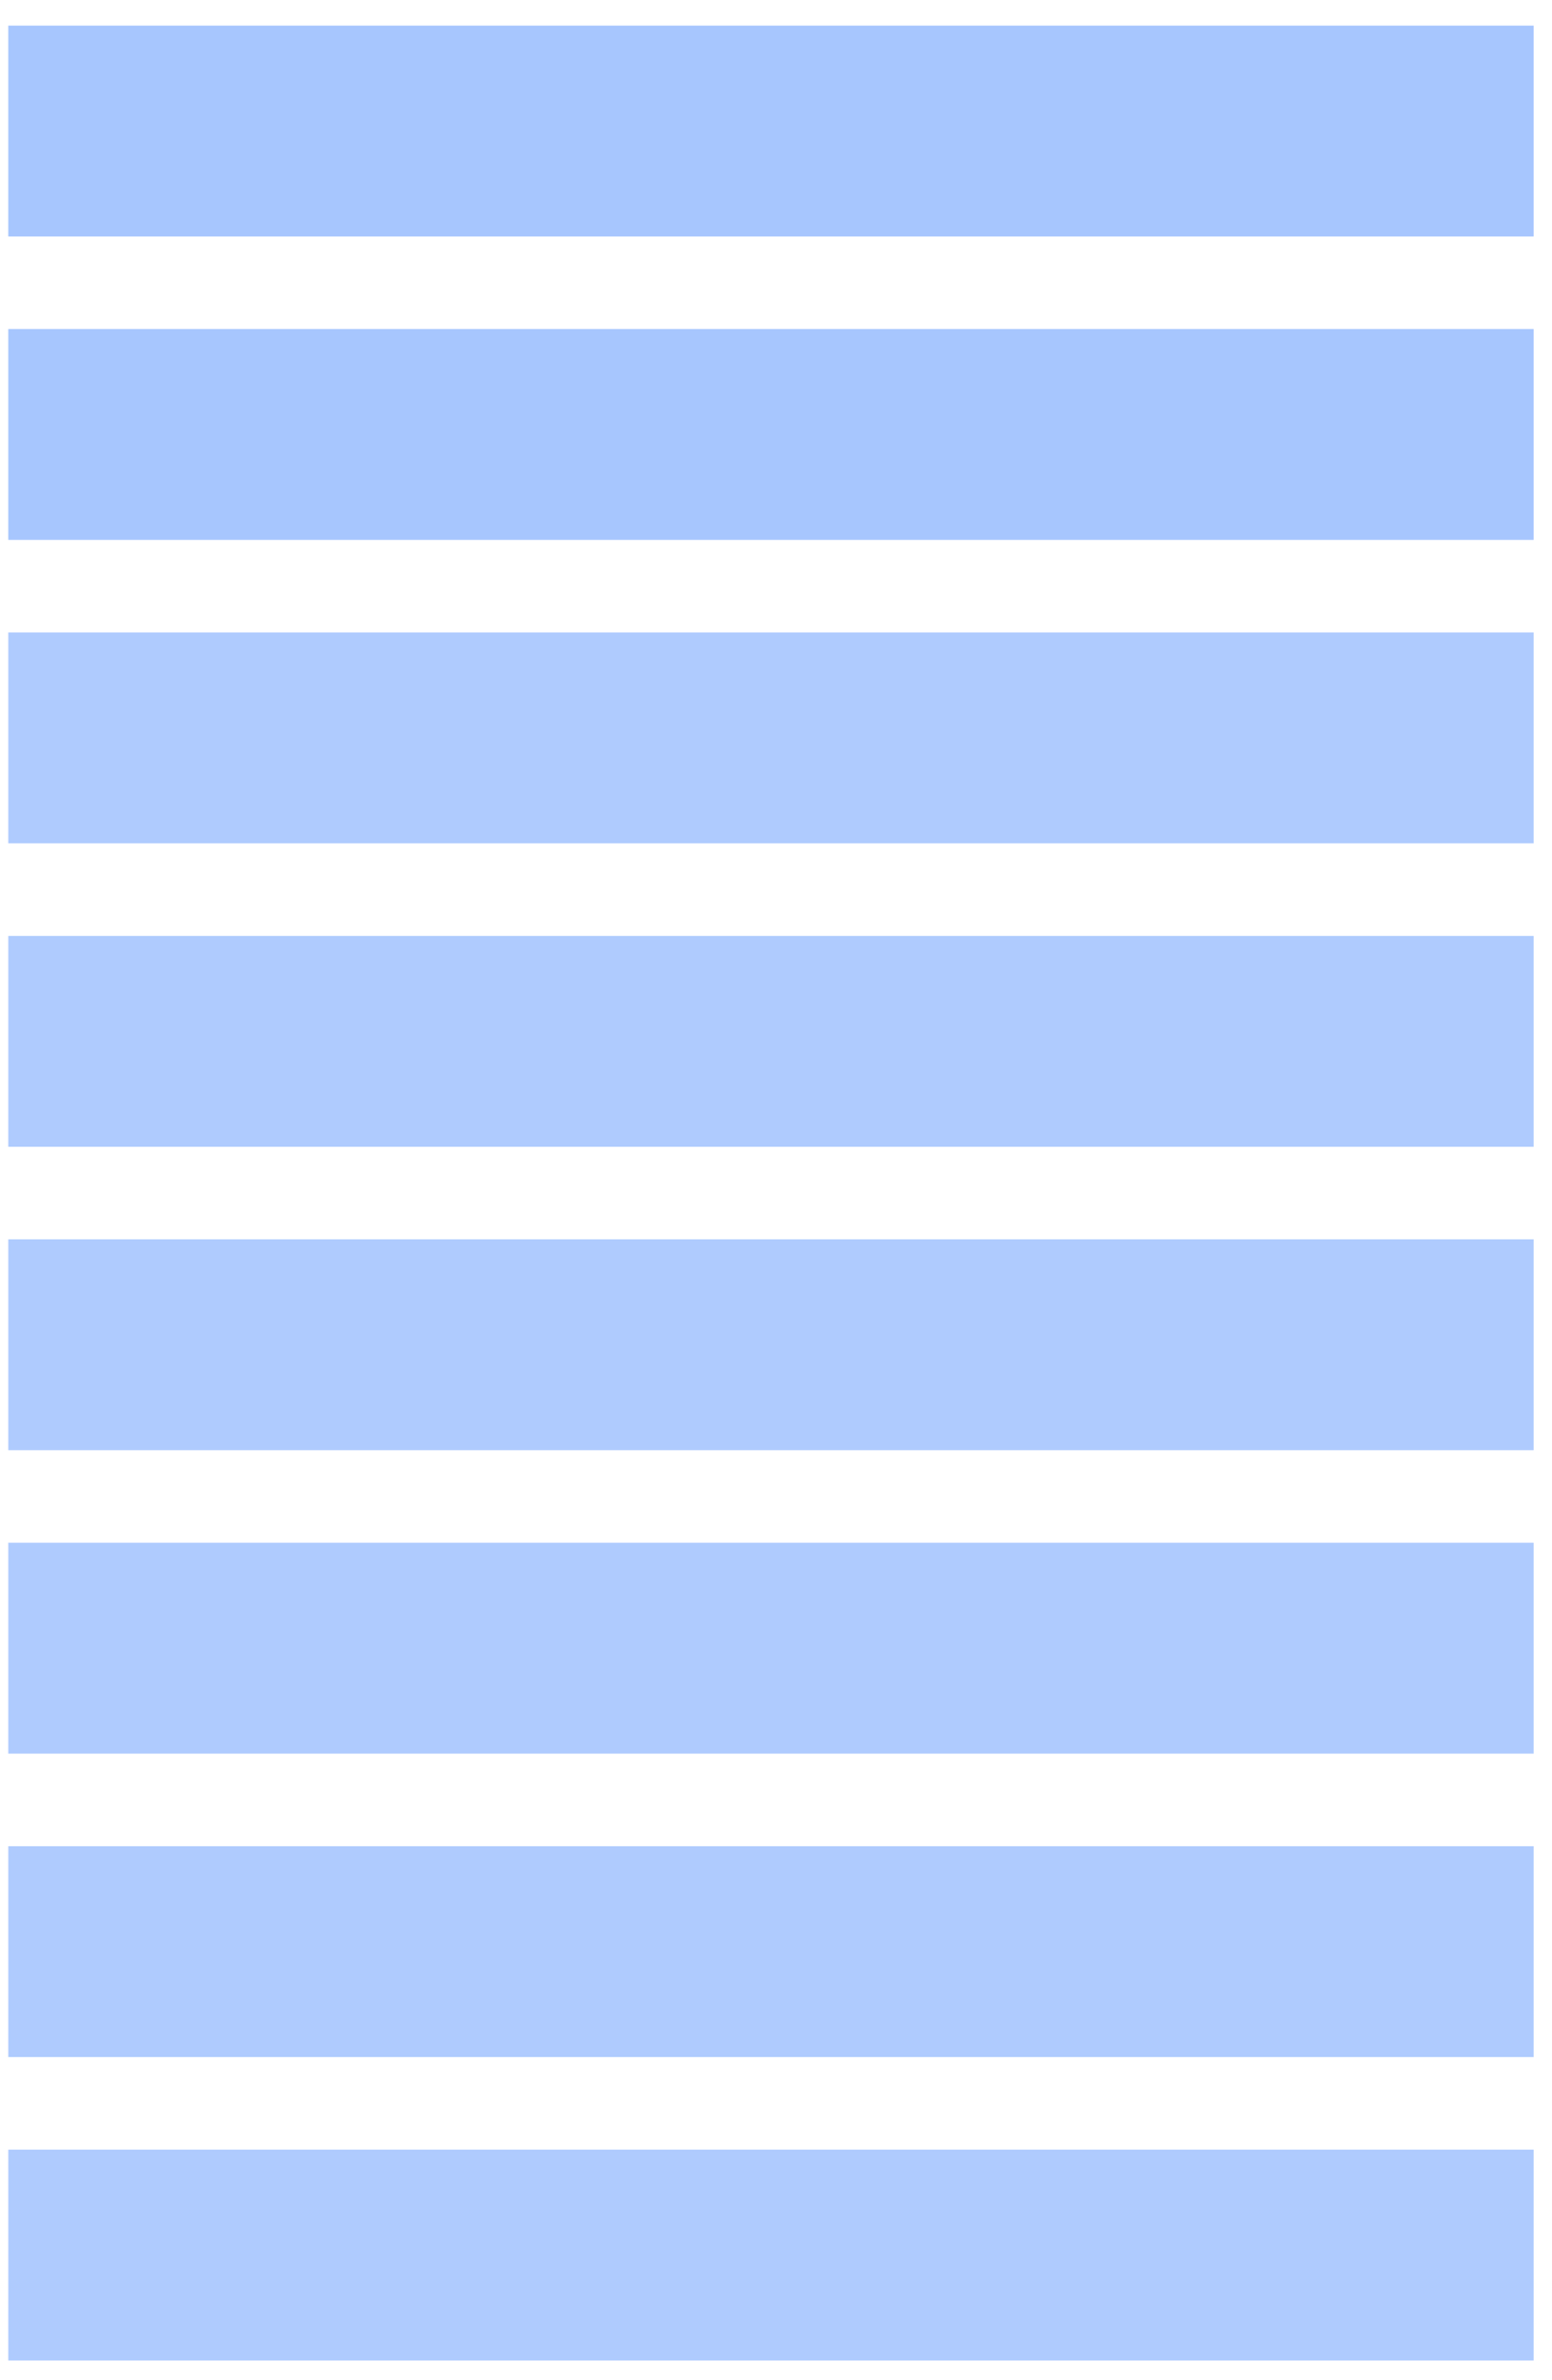
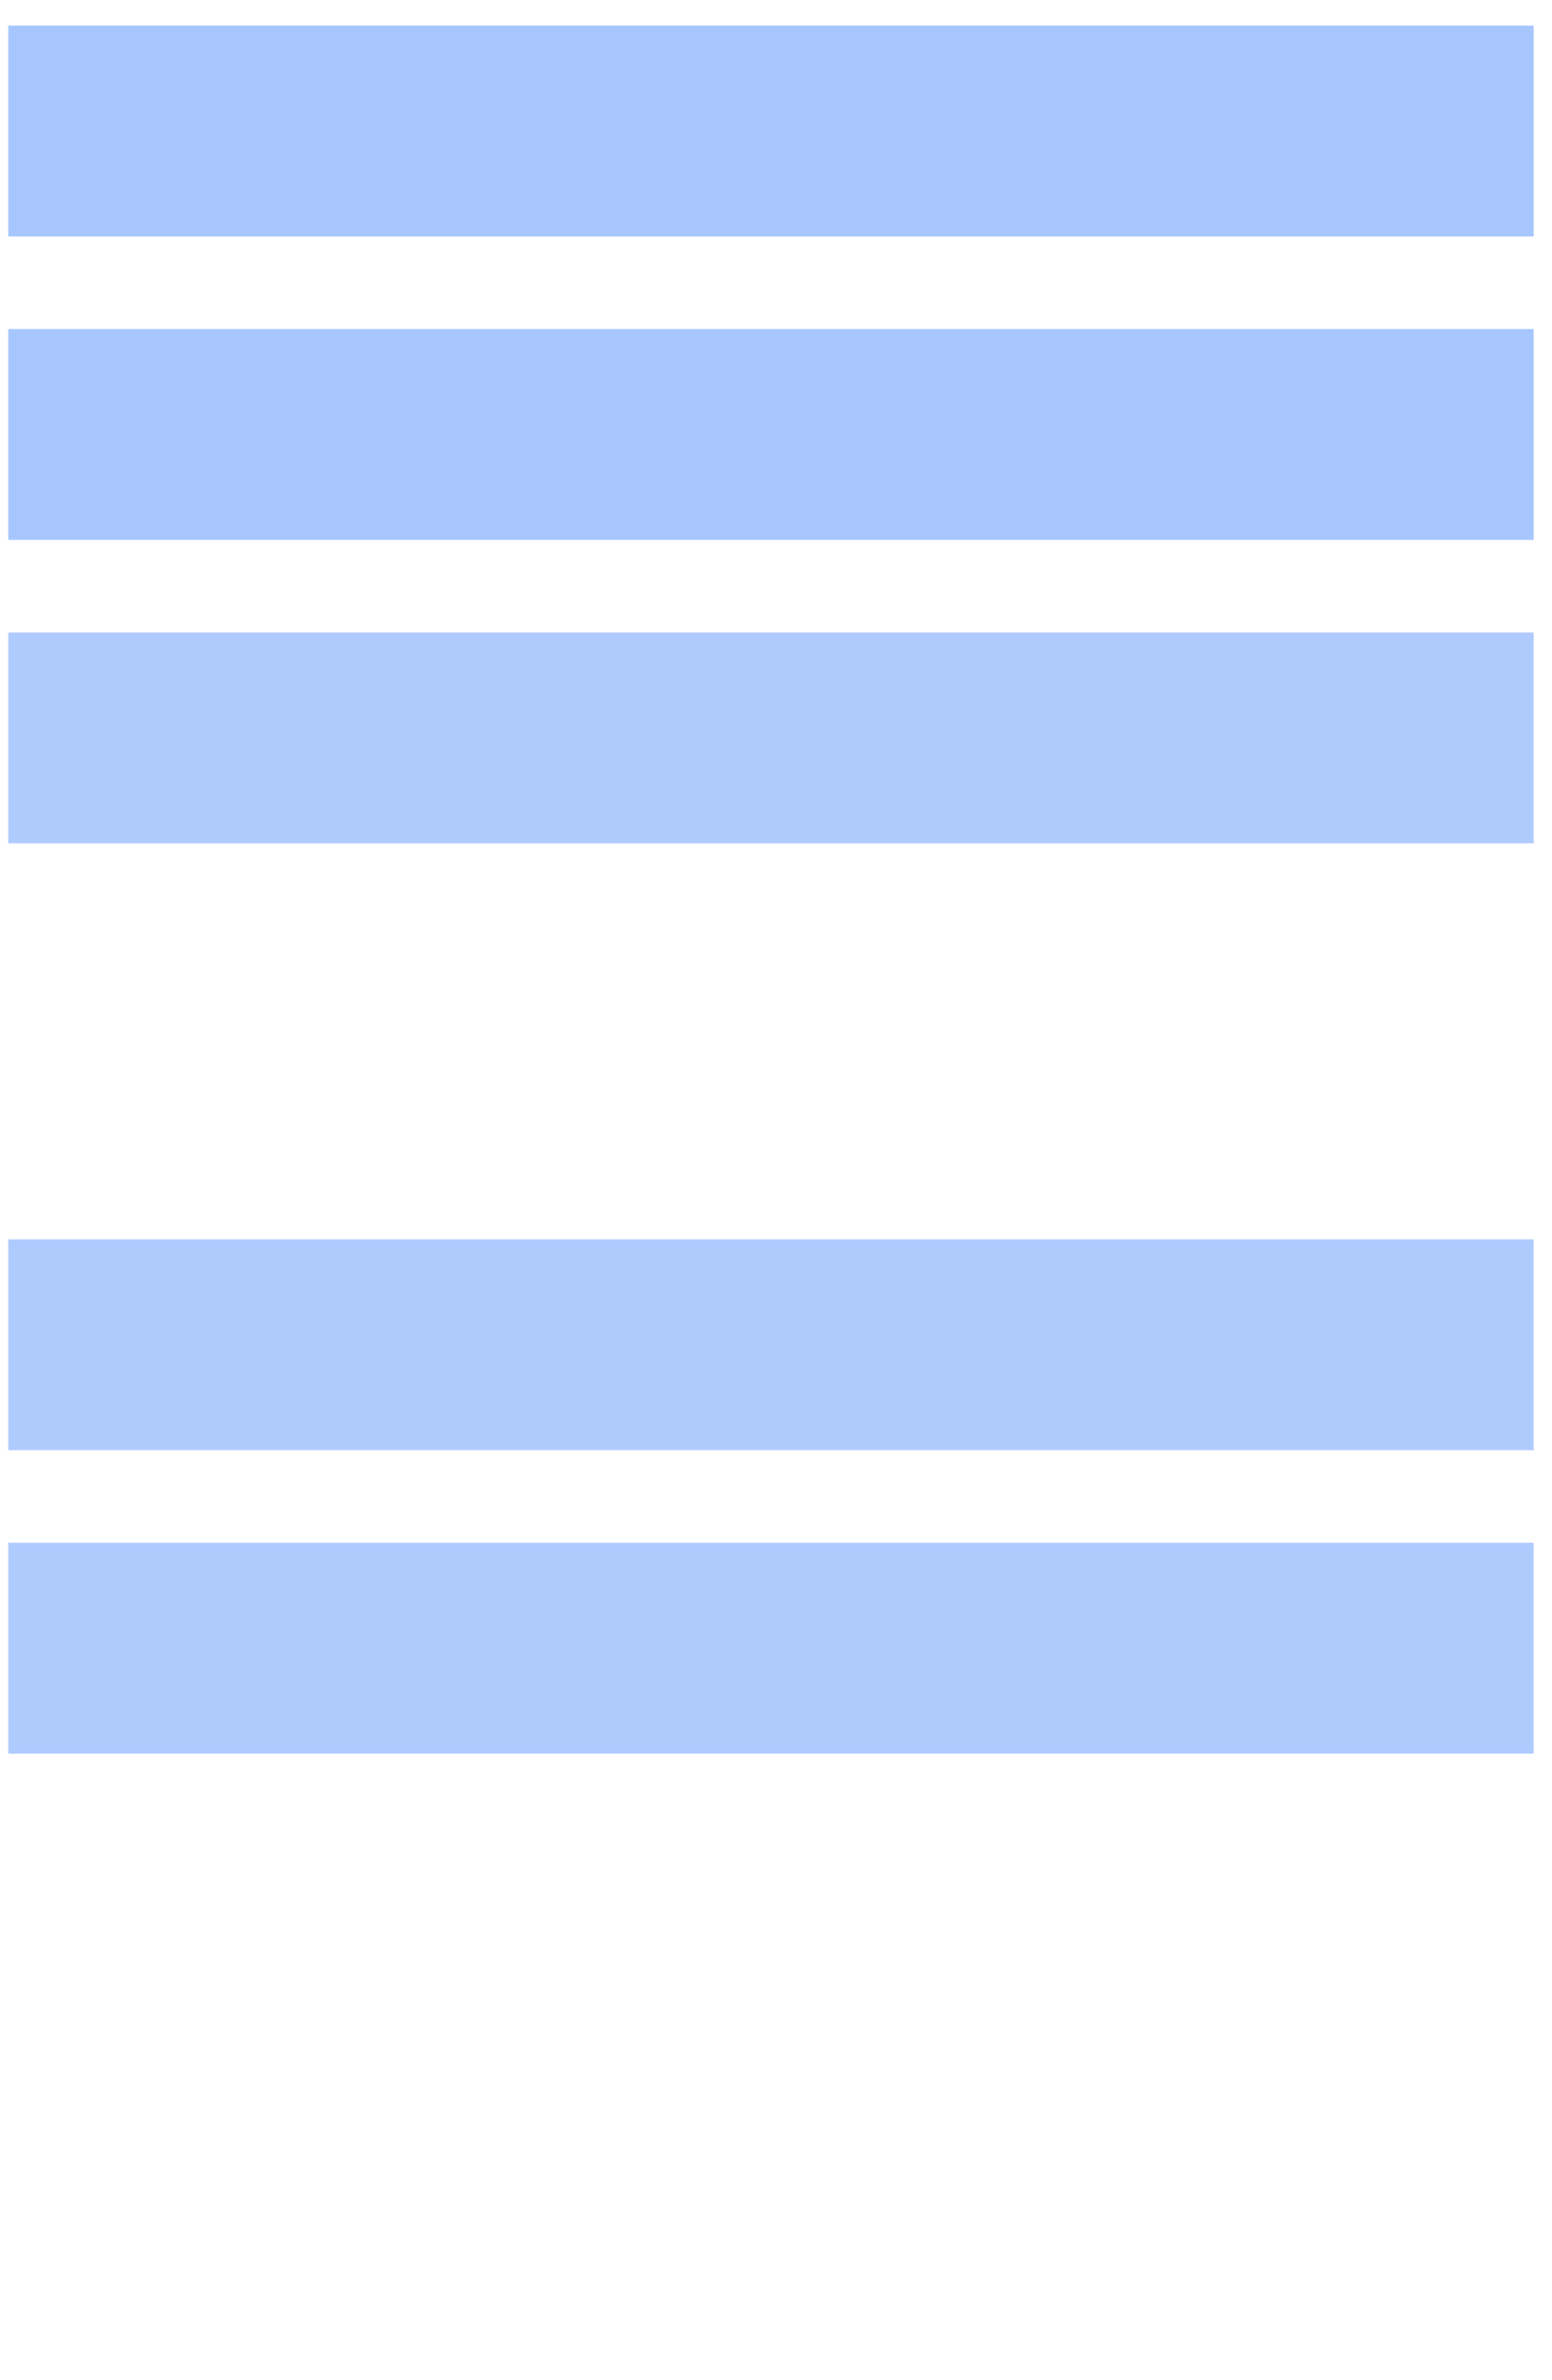
<svg xmlns="http://www.w3.org/2000/svg" width="60" height="92" viewBox="0 0 60 92" fill="none">
  <g opacity="0.6">
-     <path d="M59.291 91.238L0.32 91.238L0.32 83.088H59.291V91.238Z" fill="#6CA0FD" fill-opacity="0.9" />
-     <path d="M59.291 79.51H0.32L0.32 71.36L59.291 71.36V79.51Z" fill="#6CA0FD" fill-opacity="0.9" />
    <path d="M59.291 67.782H0.32L0.32 59.631L59.291 59.631V67.782Z" fill="#6CA0FD" fill-opacity="0.9" />
    <path d="M59.291 56.053H0.32L0.32 47.903L59.291 47.903V56.053Z" fill="#6CA0FD" fill-opacity="0.9" />
-     <path d="M59.291 44.325H0.32L0.32 36.175L59.291 36.175V44.325Z" fill="#6CA0FD" fill-opacity="0.9" />
    <path d="M59.291 32.597L0.32 32.597L0.32 24.446L59.291 24.446V32.597Z" fill="#6CA0FD" fill-opacity="0.9" />
    <path d="M59.291 20.868L0.32 20.868L0.32 12.718L59.291 12.718L59.291 20.868Z" fill="#6CA0FD" />
-     <path d="M59.291 9.14L0.32 9.14L0.32 0.99L59.291 0.99V9.14Z" fill="#6CA0FD" />
+     <path d="M59.291 9.14L0.32 9.14L0.32 0.99L59.291 0.99V9.14" fill="#6CA0FD" />
  </g>
</svg>